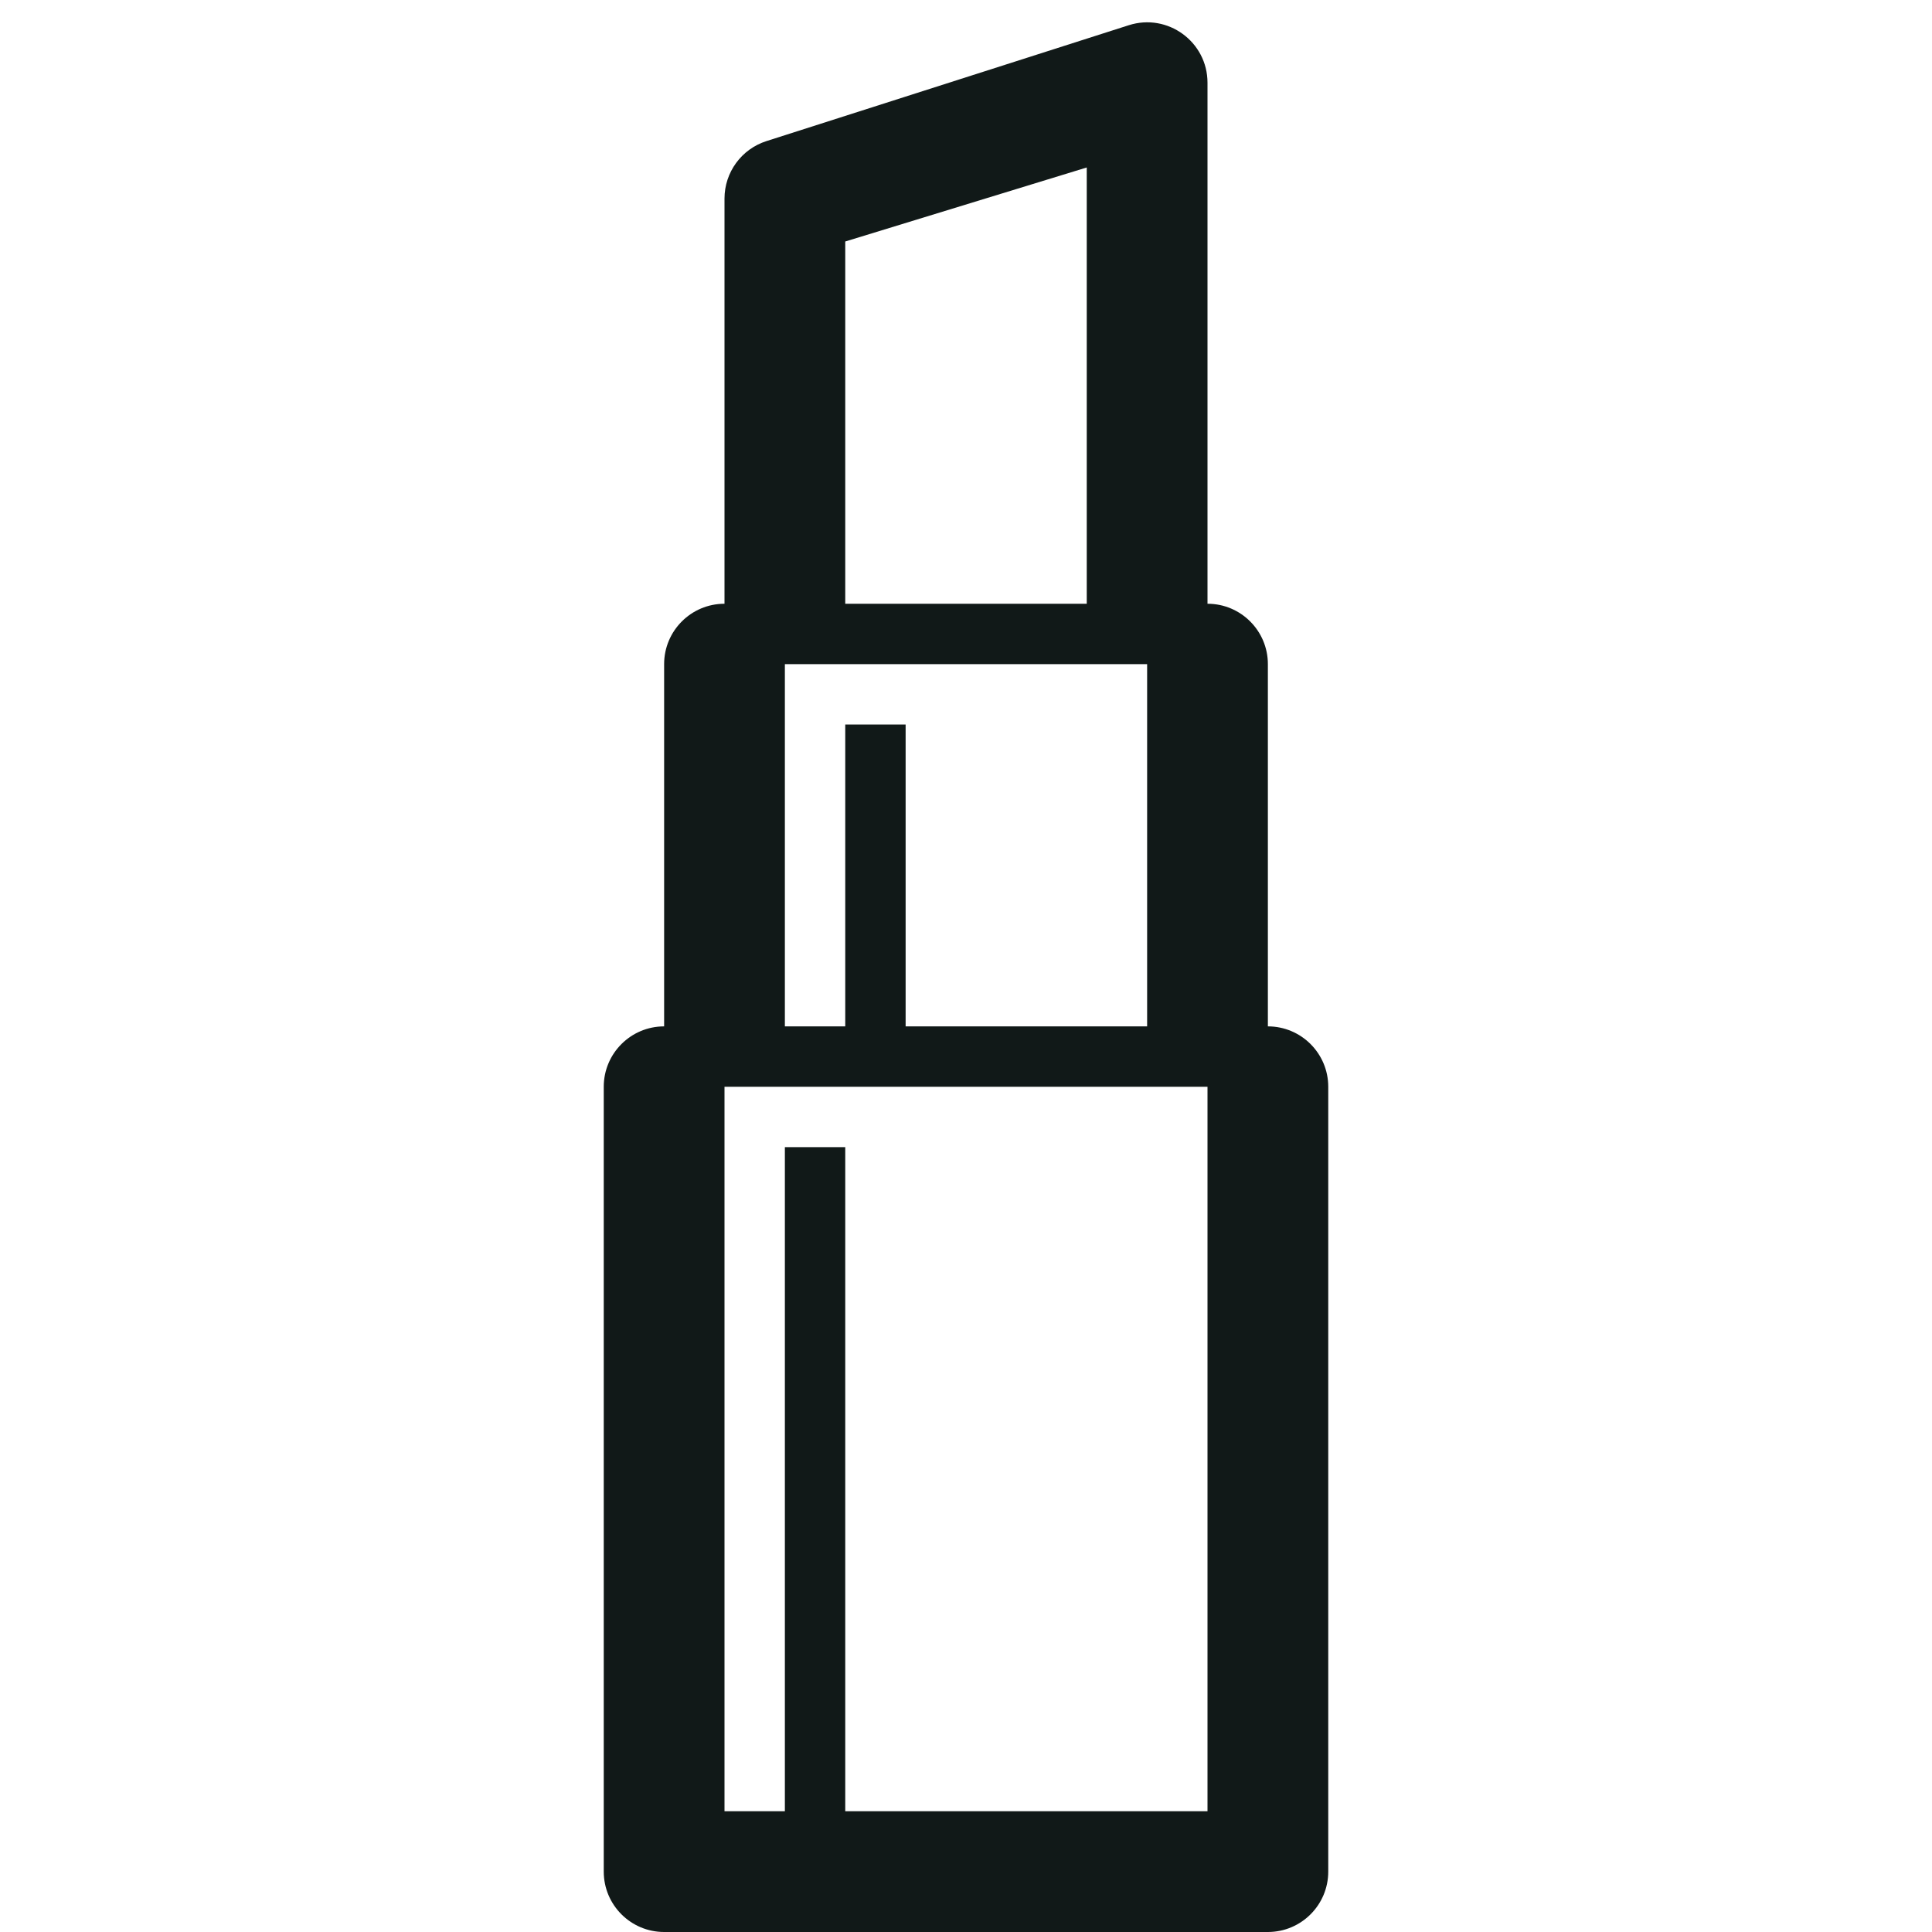
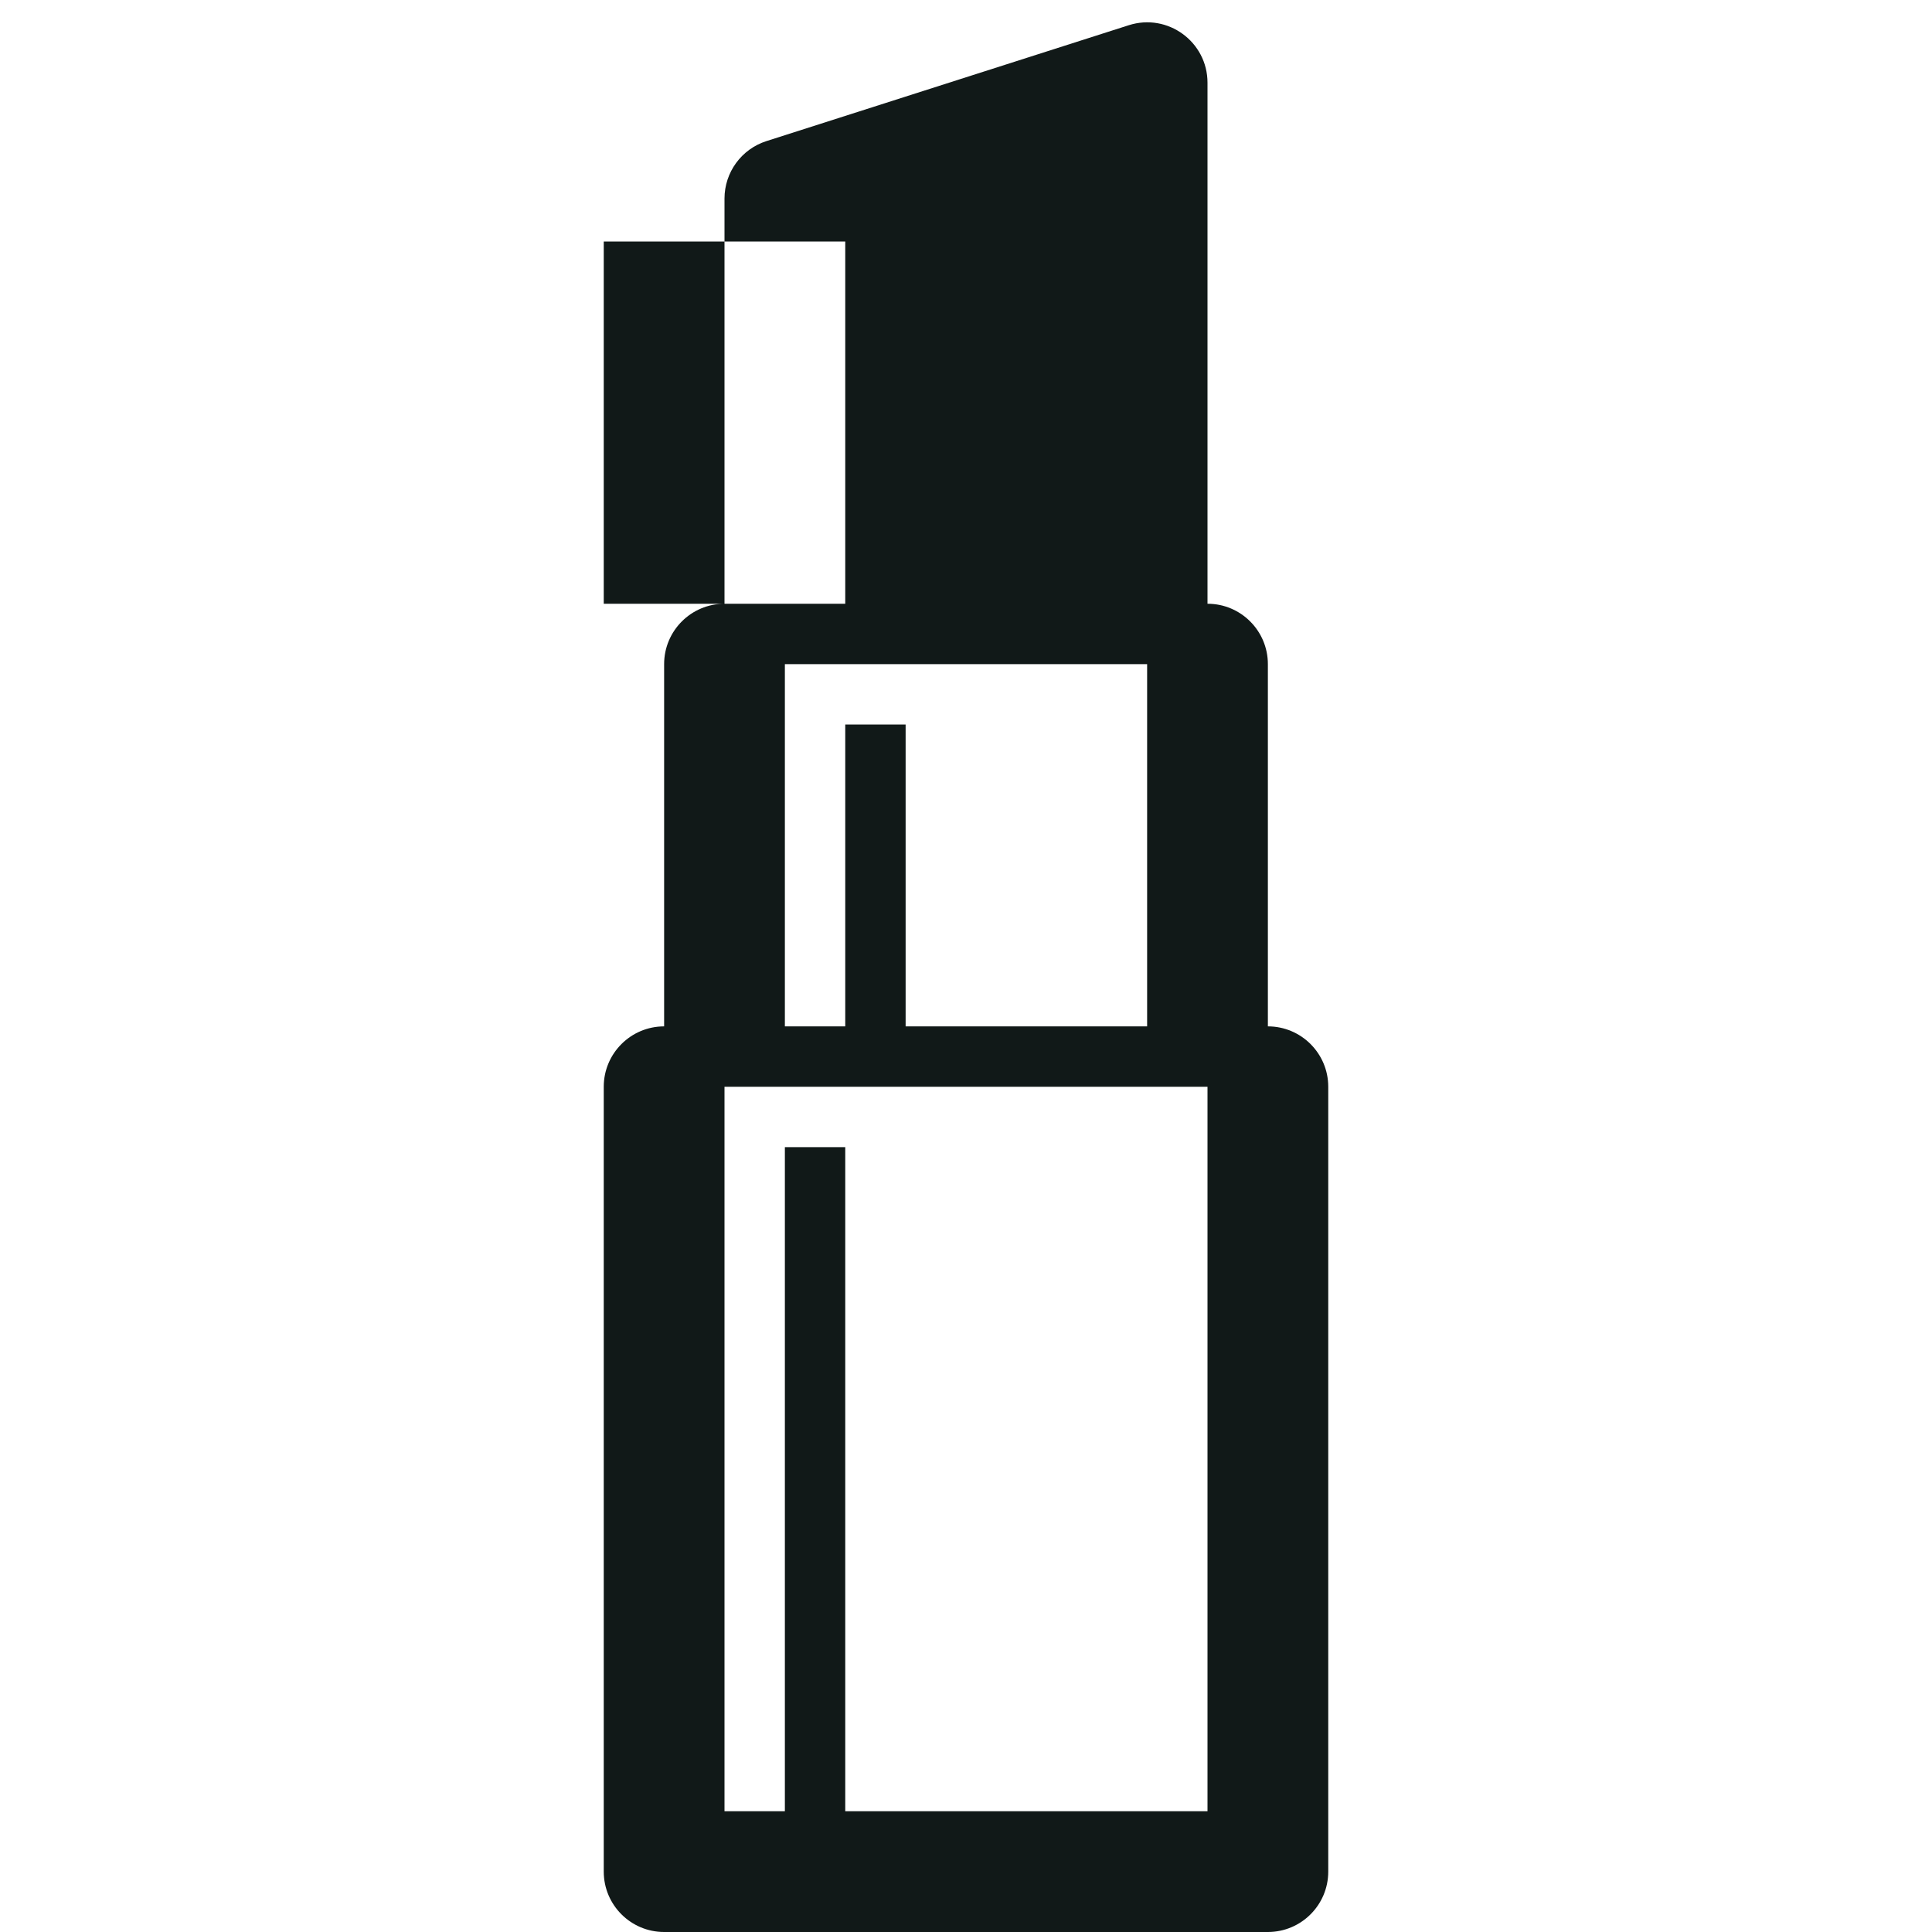
<svg xmlns="http://www.w3.org/2000/svg" version="1.1" id="Uploaded to svgrepo.com" width="800px" height="800px" viewBox="0 0 32 32" xml:space="preserve">
  <style type="text/css">
	.blueprint_een{fill:#111918;}
	.st0{fill:#0B1719;}
</style>
-   <path class="blueprint_een" d="M21,17v-6c0-0.552-0.448-1-1-1V1.37c0-0.677-0.659-1.159-1.305-0.952l-6,1.919  C12.281,2.469,12,2.854,12,3.289V10c-0.552,0-1,0.448-1,1v6c-0.552,0-1,0.448-1,1v13c0,0.552,0.448,1,1,1h10c0.552,0,1-0.448,1-1V18  C22,17.448,21.552,17,21,17z M14,4l4-1.226V10h-4V4z M13,11h6v6h-4v-5h-1v5h-1V11z M20,30h-6V19h-1v11h-1V18h8V30z" />
+   <path class="blueprint_een" d="M21,17v-6c0-0.552-0.448-1-1-1V1.37c0-0.677-0.659-1.159-1.305-0.952l-6,1.919  C12.281,2.469,12,2.854,12,3.289V10c-0.552,0-1,0.448-1,1v6c-0.552,0-1,0.448-1,1v13c0,0.552,0.448,1,1,1h10c0.552,0,1-0.448,1-1V18  C22,17.448,21.552,17,21,17z M14,4V10h-4V4z M13,11h6v6h-4v-5h-1v5h-1V11z M20,30h-6V19h-1v11h-1V18h8V30z" />
</svg>